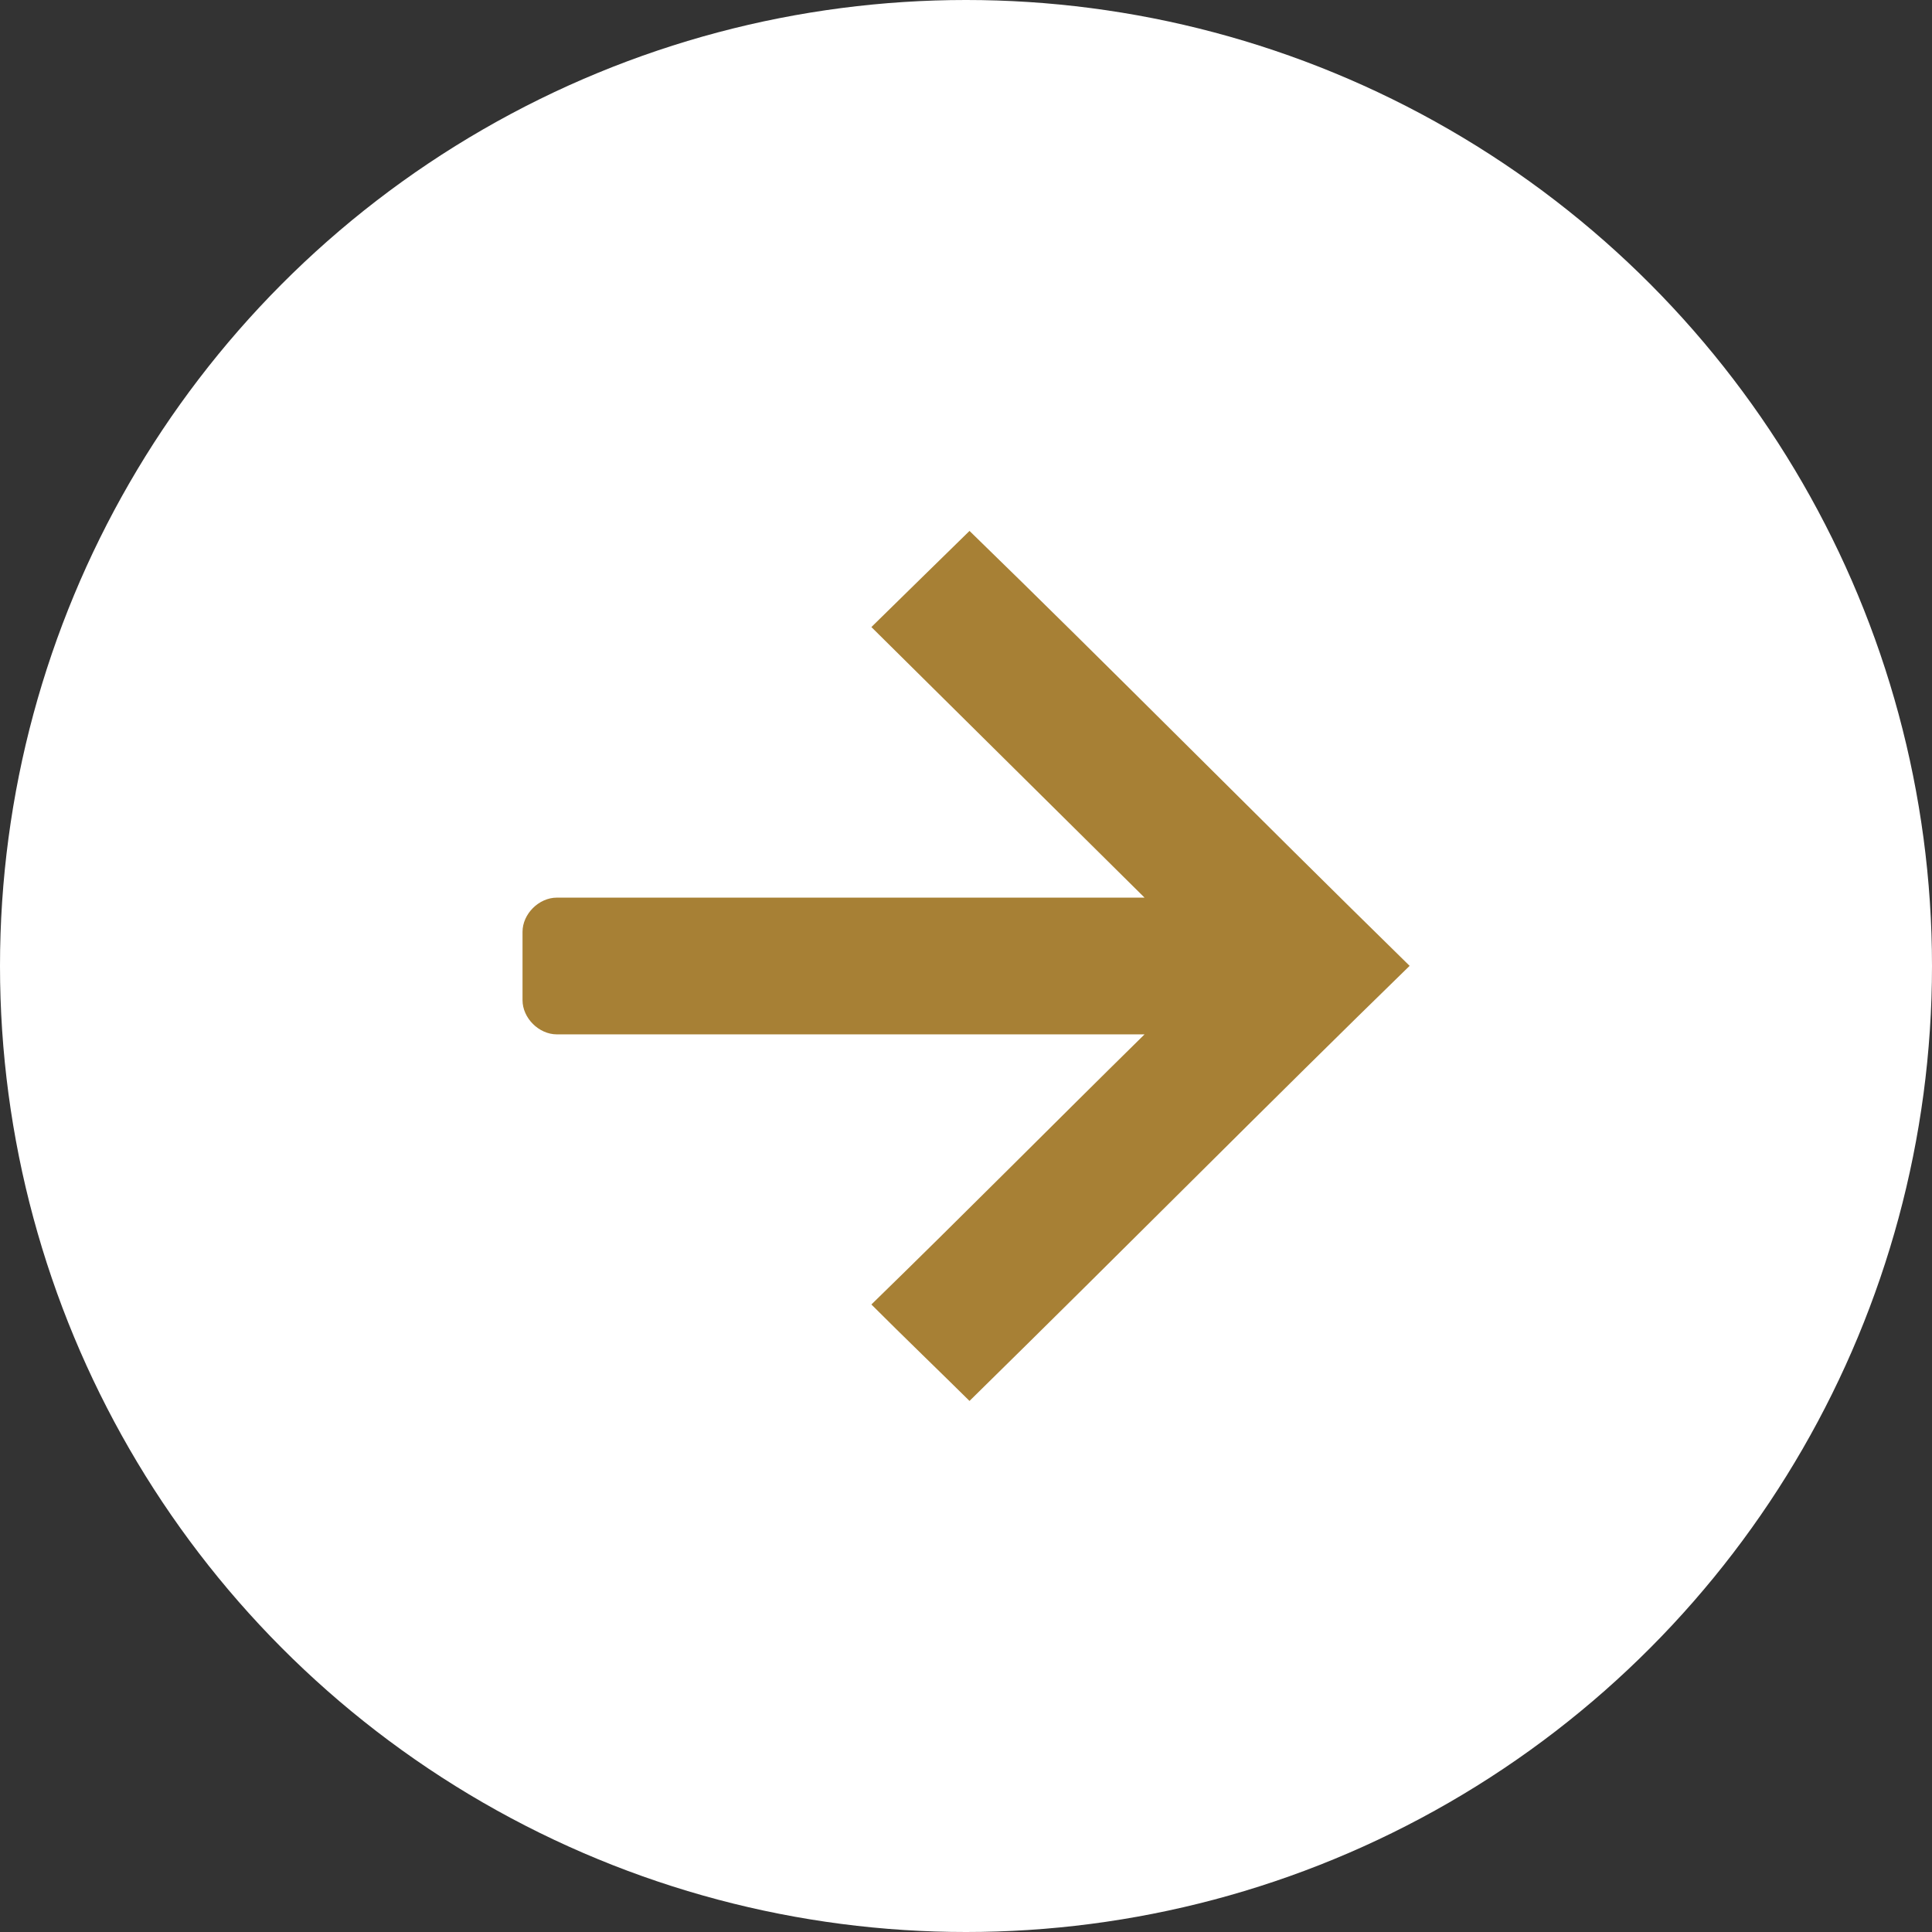
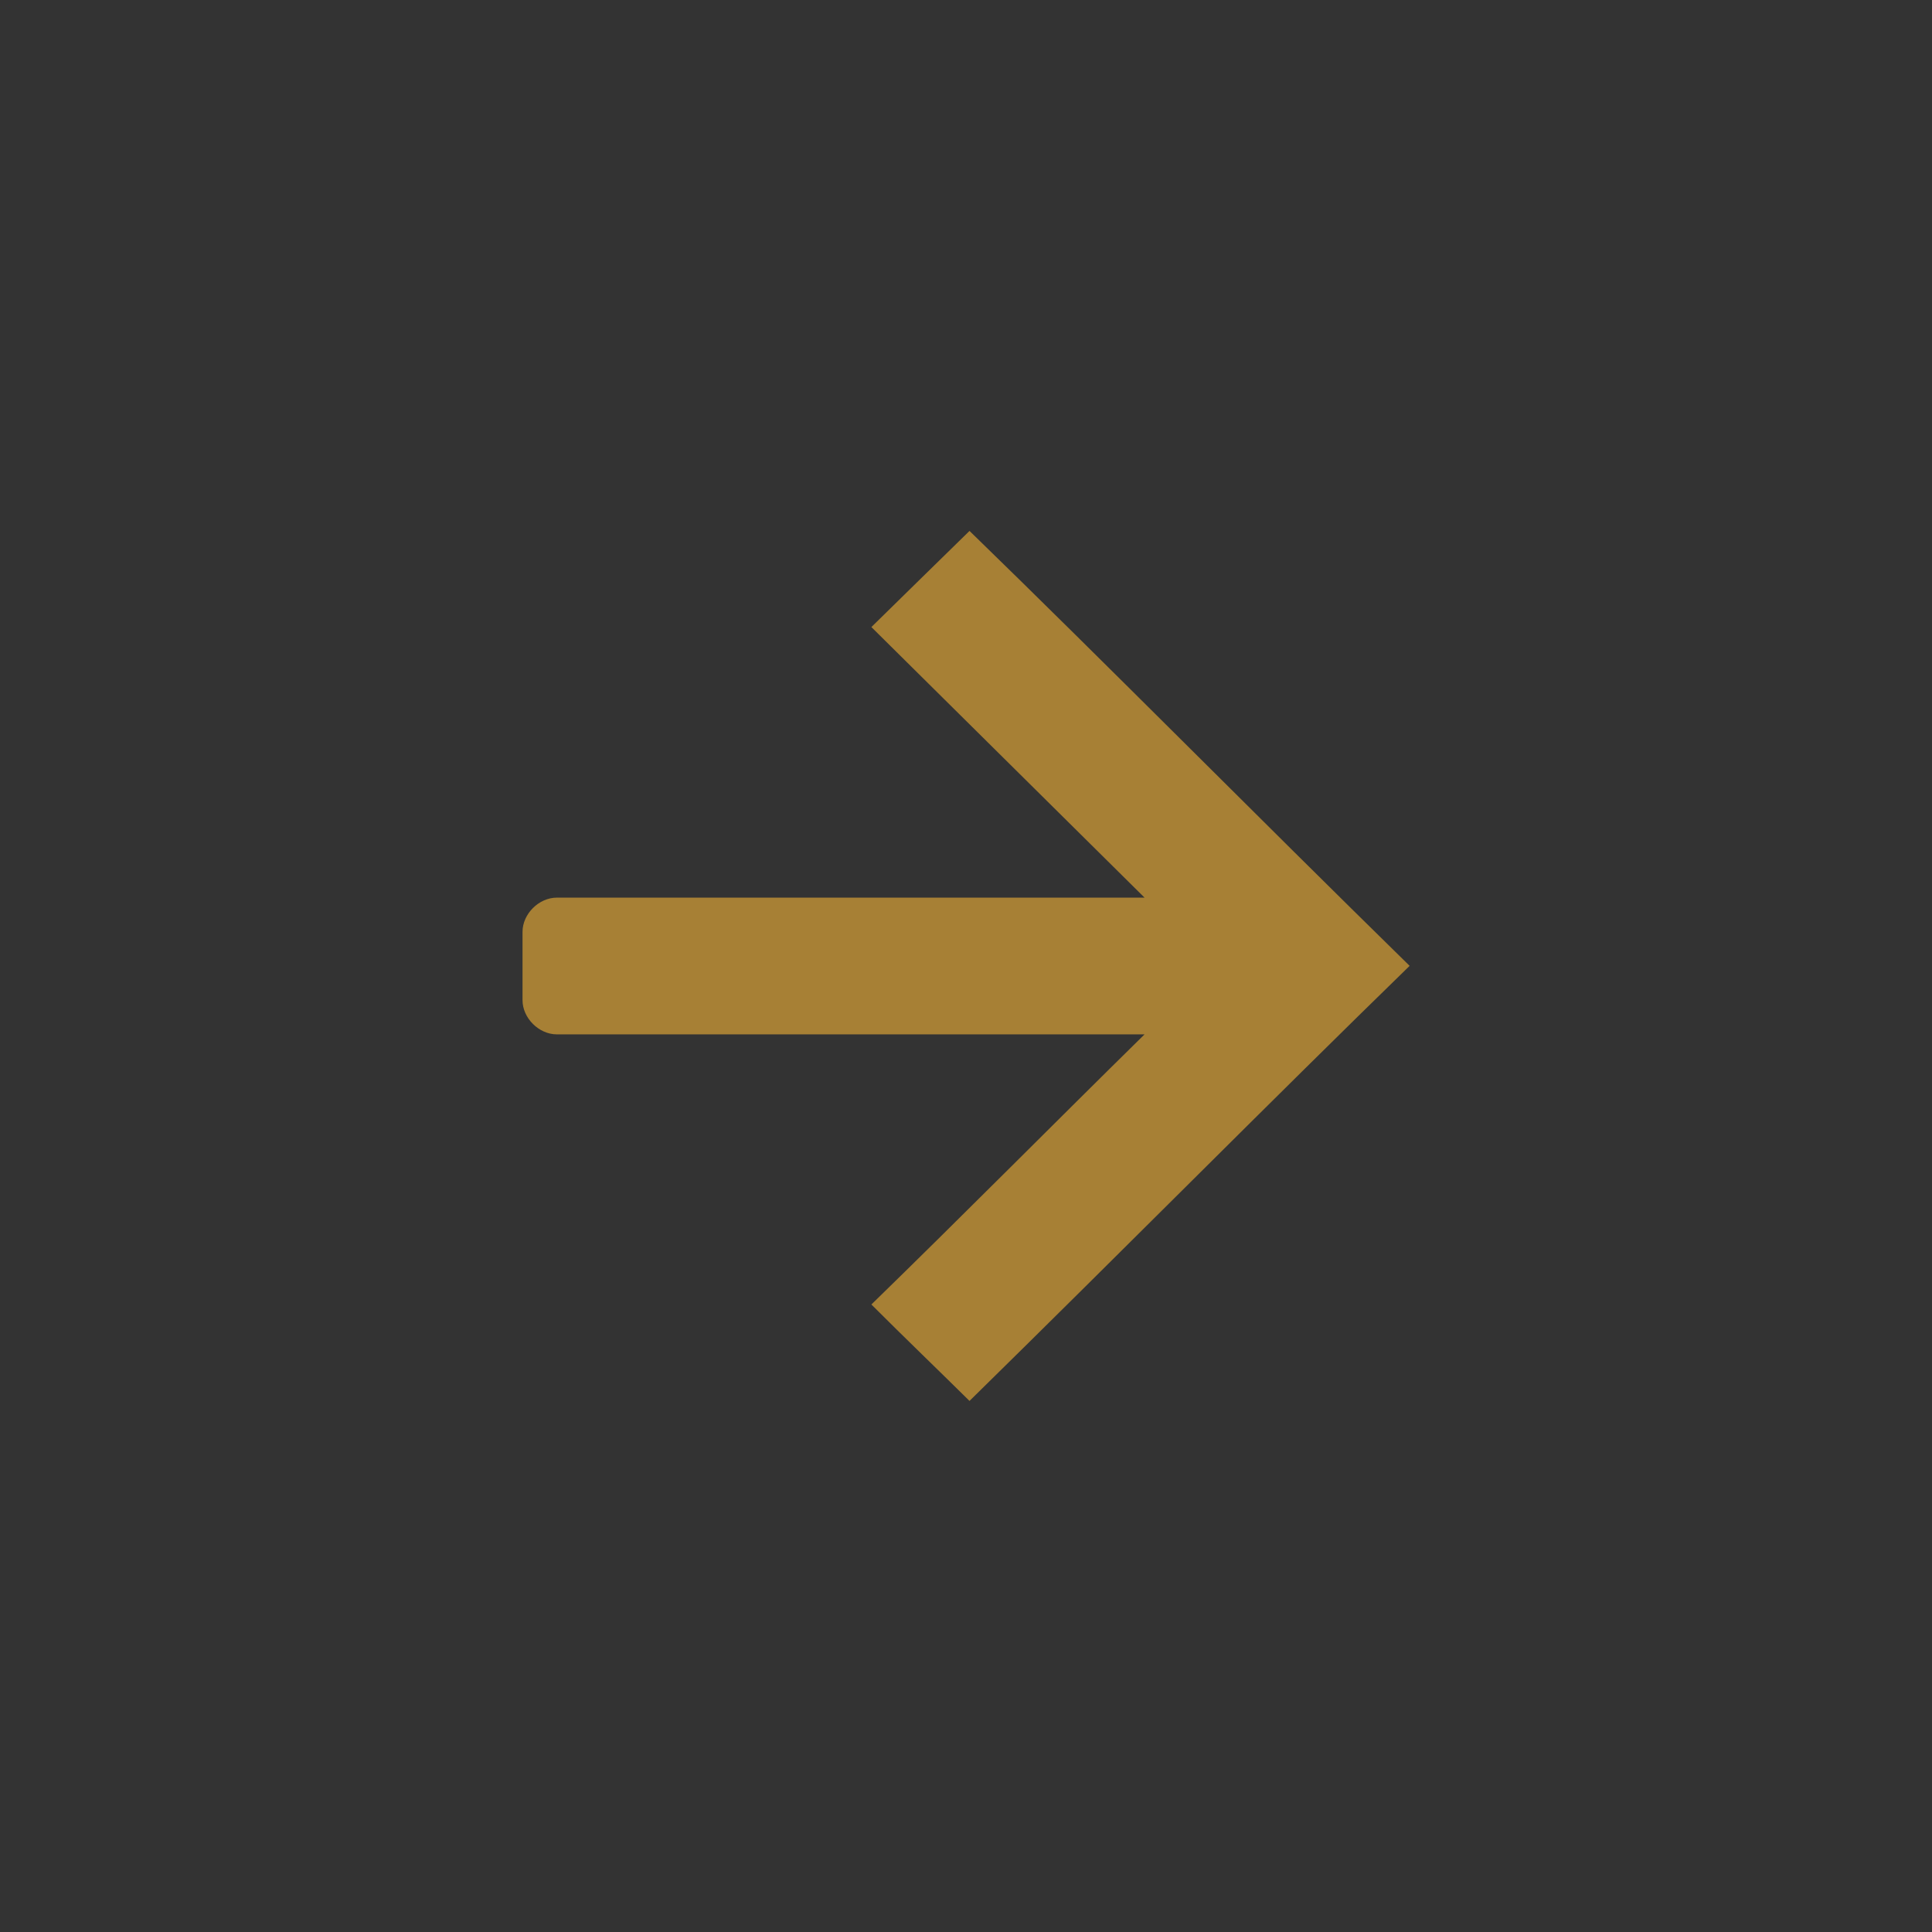
<svg xmlns="http://www.w3.org/2000/svg" id="_レイヤー_2" data-name="レイヤー 2" viewBox="0 0 126.6 126.6">
  <rect x="0" y="0" width="126.6" height="126.6" fill="#333333" stroke="none" />
  <defs>
    <style>
      .cls-1 {
        fill: #a78035;
      }

      .cls-2 {
        fill: #fff;
      }
    </style>
  </defs>
  <g id="_レイヤー_1-2" data-name="レイヤー 1">
-     <circle class="cls-2" cx="63.3" cy="63.3" r="63.3" />
    <path class="cls-1" d="M63.53,91.8c10.34-10.15,19.71-19.62,28.84-28.51-10.34-10.13-19.72-19.64-28.84-28.5-2.37,2.31-4.17,4.09-6.43,6.3,6.17,6.11,12.55,12.43,17.9,17.73h-38.51c-1.18,0-2.25,1.07-2.25,2.24v4.48c0,1.17,1.07,2.24,2.25,2.24h38.51c-5.98,5.88-11.89,11.85-17.9,17.7,2.16,2.16,4.54,4.45,6.44,6.33h0Z" />
  </g>
</svg>